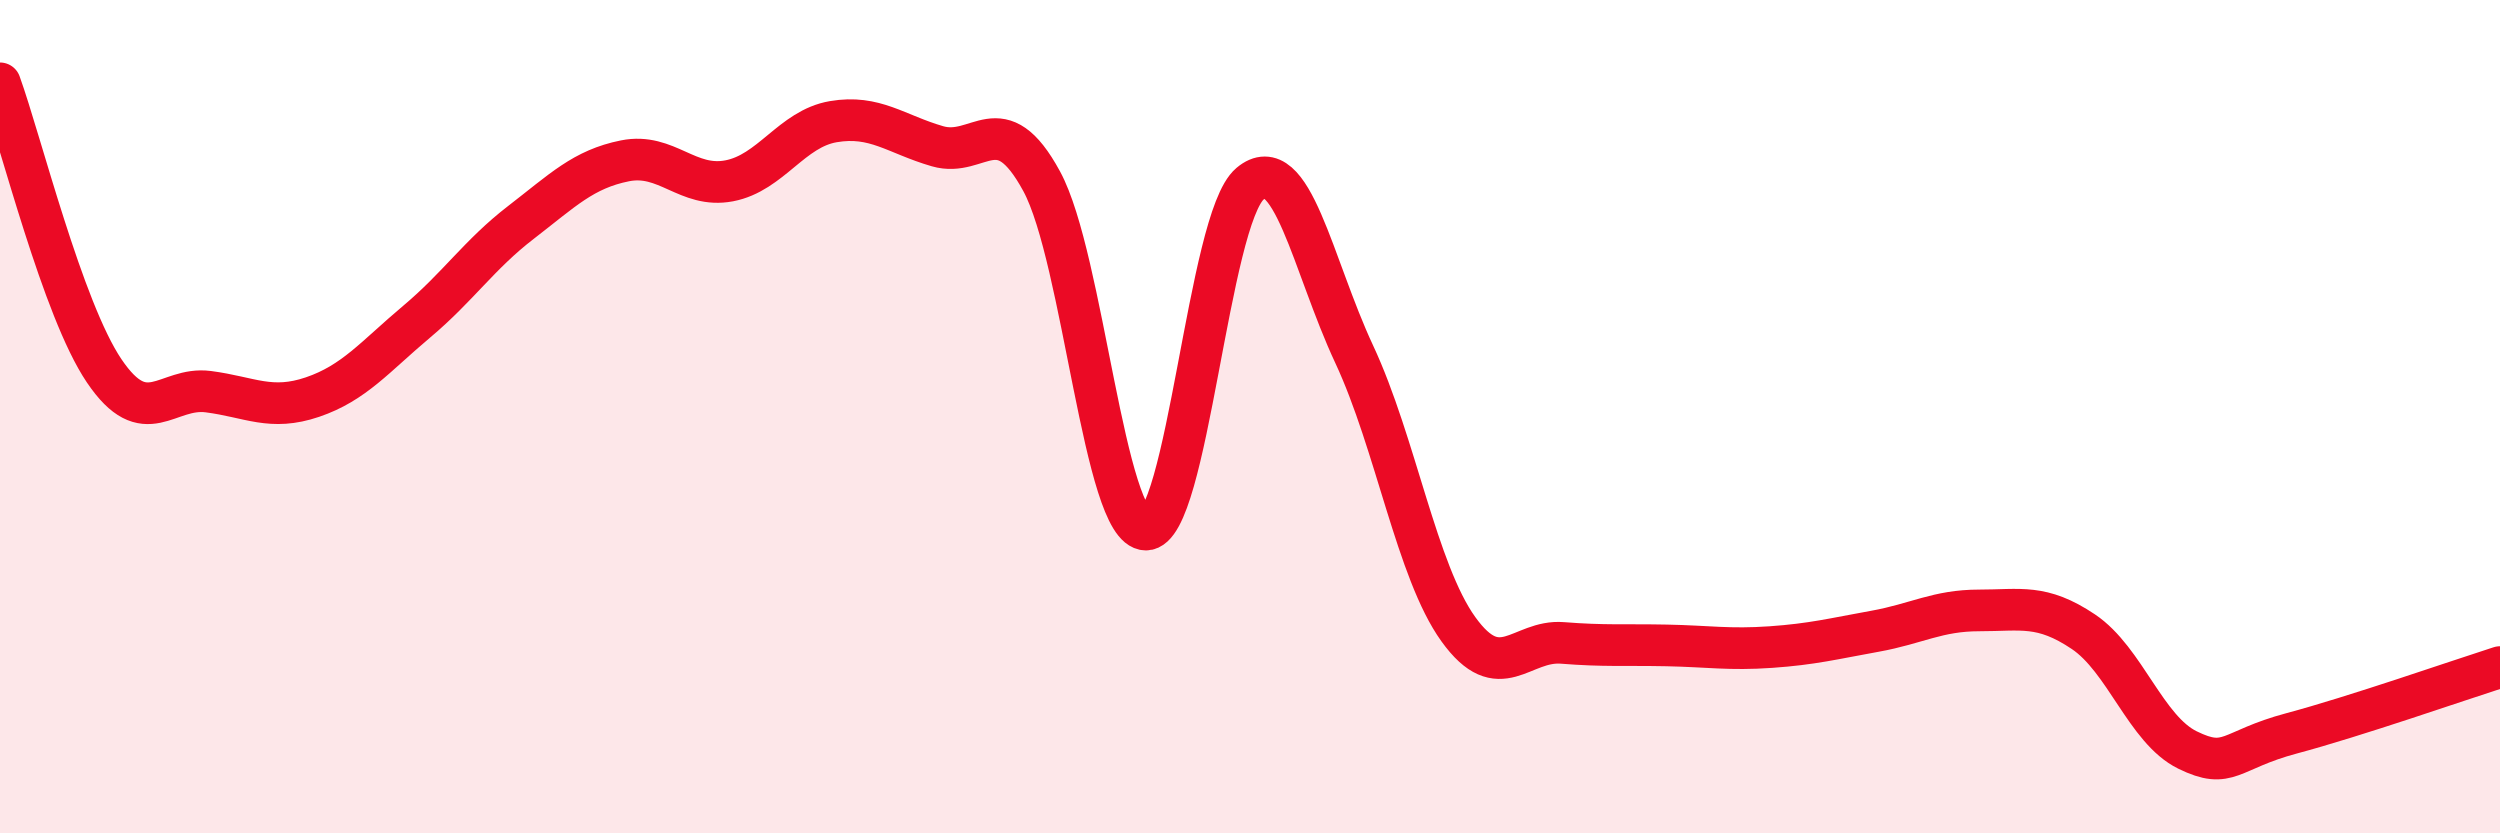
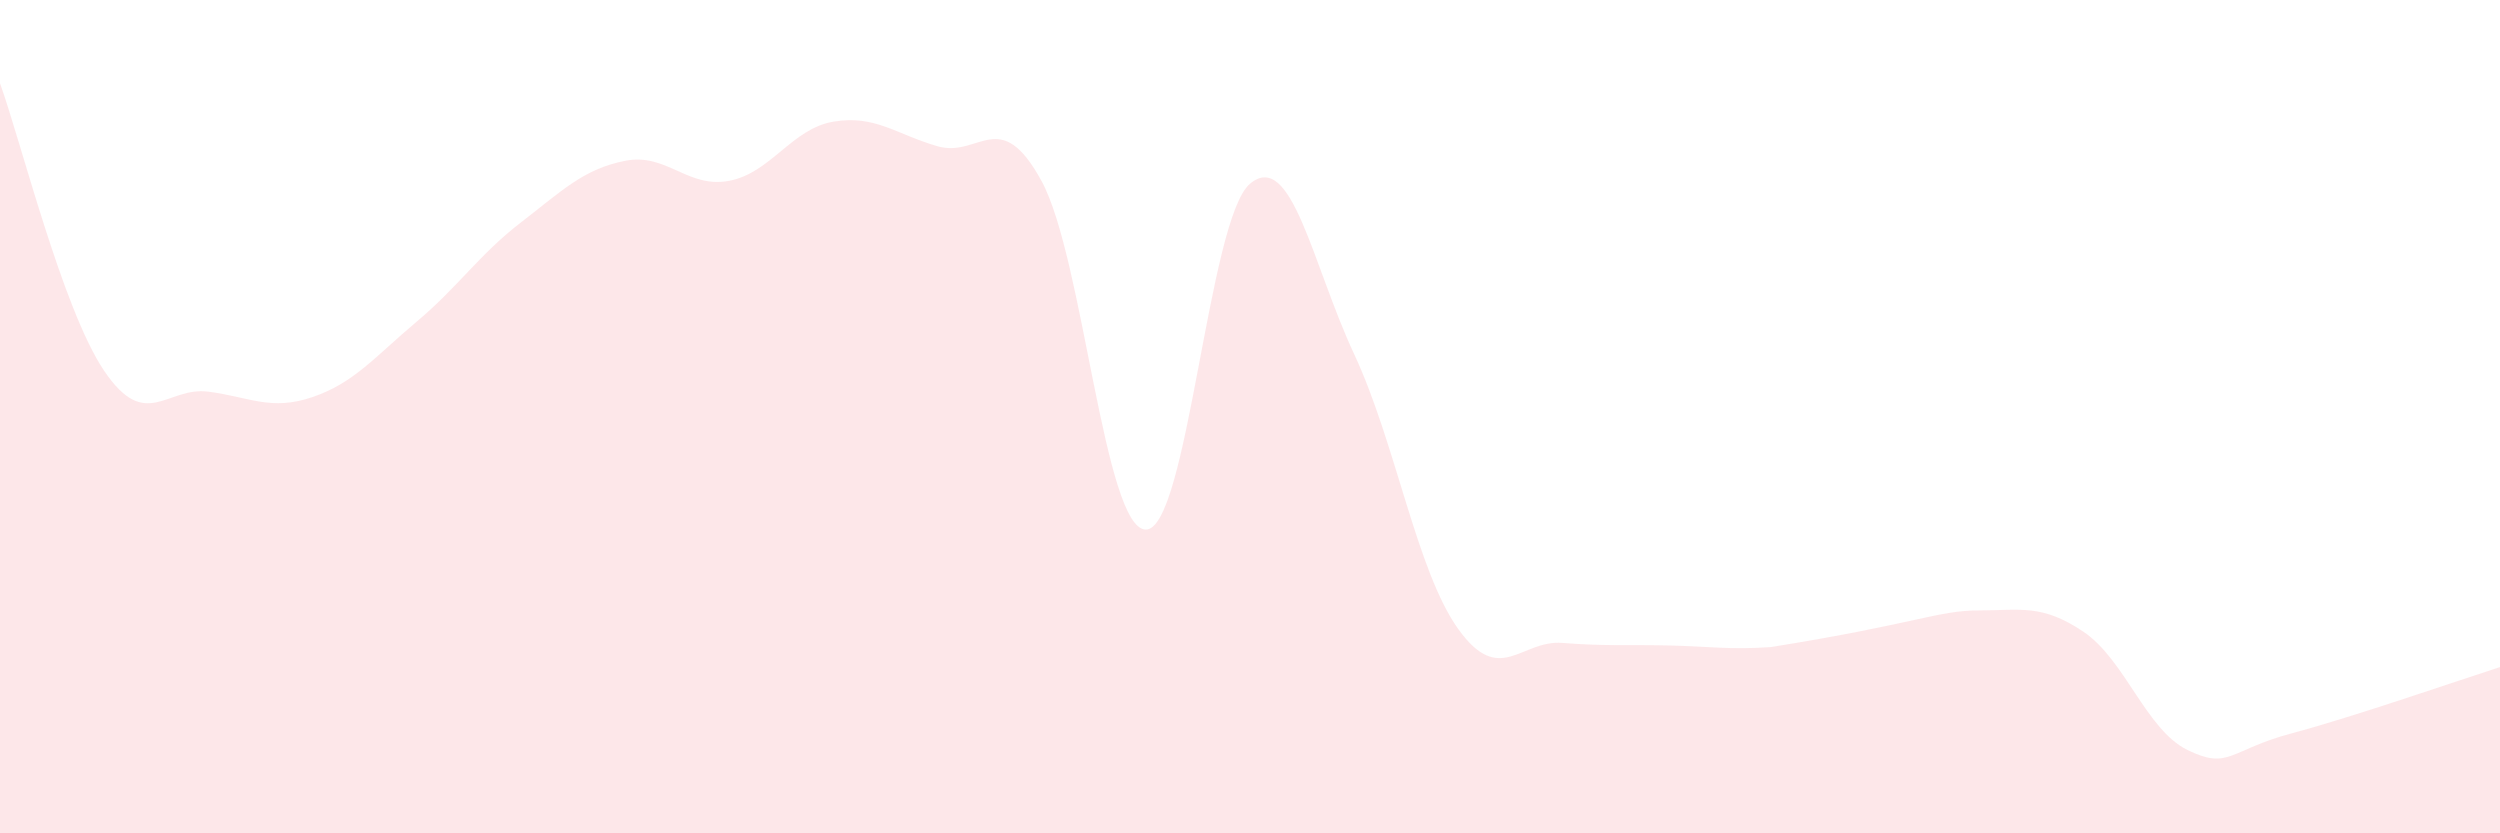
<svg xmlns="http://www.w3.org/2000/svg" width="60" height="20" viewBox="0 0 60 20">
-   <path d="M 0,2 C 0.5,3.38 1.5,7.42 2.5,8.9 C 3.5,10.38 4,9.27 5,9.4 C 6,9.53 6.5,9.87 7.5,9.53 C 8.5,9.19 9,8.56 10,7.72 C 11,6.88 11.5,6.11 12.5,5.34 C 13.5,4.57 14,4.06 15,3.86 C 16,3.66 16.5,4.53 17.5,4.34 C 18.5,4.15 19,3.09 20,2.92 C 21,2.75 21.5,3.22 22.5,3.51 C 23.5,3.8 24,2.51 25,4.35 C 26,6.19 26.5,12.7 27.5,12.71 C 28.5,12.72 29,5.25 30,4.41 C 31,3.57 31.5,6.36 32.5,8.5 C 33.5,10.64 34,13.71 35,15.1 C 36,16.49 36.5,15.35 37.5,15.43 C 38.5,15.51 39,15.47 40,15.49 C 41,15.51 41.5,15.6 42.5,15.53 C 43.5,15.46 44,15.33 45,15.15 C 46,14.97 46.5,14.65 47.5,14.65 C 48.5,14.65 49,14.49 50,15.16 C 51,15.83 51.5,17.51 52.5,18 C 53.5,18.49 53.5,18 55,17.6 C 56.5,17.2 59,16.33 60,16.01L60 20L0 20Z" fill="#EB0A25" opacity="0.1" stroke-linecap="round" stroke-linejoin="round" />
-   <path d="M 0,2 C 0.5,3.38 1.5,7.42 2.5,8.9 C 3.5,10.38 4,9.27 5,9.4 C 6,9.53 6.5,9.87 7.5,9.53 C 8.5,9.19 9,8.56 10,7.72 C 11,6.88 11.5,6.11 12.5,5.34 C 13.5,4.57 14,4.06 15,3.86 C 16,3.66 16.5,4.53 17.5,4.34 C 18.5,4.15 19,3.09 20,2.92 C 21,2.75 21.5,3.22 22.5,3.51 C 23.5,3.8 24,2.51 25,4.35 C 26,6.19 26.5,12.7 27.5,12.71 C 28.5,12.72 29,5.25 30,4.41 C 31,3.57 31.5,6.36 32.5,8.5 C 33.5,10.64 34,13.71 35,15.1 C 36,16.49 36.5,15.35 37.5,15.43 C 38.5,15.51 39,15.47 40,15.49 C 41,15.51 41.5,15.6 42.5,15.53 C 43.5,15.46 44,15.33 45,15.15 C 46,14.97 46.5,14.65 47.5,14.65 C 48.5,14.65 49,14.49 50,15.16 C 51,15.83 51.5,17.51 52.5,18 C 53.5,18.49 53.5,18 55,17.6 C 56.5,17.2 59,16.33 60,16.01" stroke="#EB0A25" stroke-width="1" fill="none" stroke-linecap="round" stroke-linejoin="round" />
+   <path d="M 0,2 C 0.5,3.38 1.5,7.42 2.5,8.9 C 3.5,10.38 4,9.27 5,9.4 C 6,9.53 6.5,9.87 7.5,9.53 C 8.5,9.19 9,8.56 10,7.72 C 11,6.88 11.5,6.11 12.5,5.34 C 13.5,4.57 14,4.06 15,3.86 C 16,3.66 16.5,4.53 17.5,4.34 C 18.5,4.15 19,3.09 20,2.92 C 21,2.75 21.5,3.22 22.5,3.51 C 23.5,3.8 24,2.51 25,4.35 C 26,6.19 26.5,12.7 27.5,12.71 C 28.5,12.72 29,5.25 30,4.41 C 31,3.57 31.5,6.36 32.5,8.5 C 33.5,10.64 34,13.71 35,15.1 C 36,16.49 36.5,15.35 37.5,15.43 C 38.5,15.51 39,15.47 40,15.49 C 41,15.51 41.5,15.6 42.5,15.53 C 46,14.97 46.5,14.65 47.5,14.65 C 48.5,14.65 49,14.49 50,15.16 C 51,15.83 51.5,17.51 52.5,18 C 53.5,18.49 53.5,18 55,17.6 C 56.5,17.2 59,16.33 60,16.01L60 20L0 20Z" fill="#EB0A25" opacity="0.1" stroke-linecap="round" stroke-linejoin="round" />
</svg>